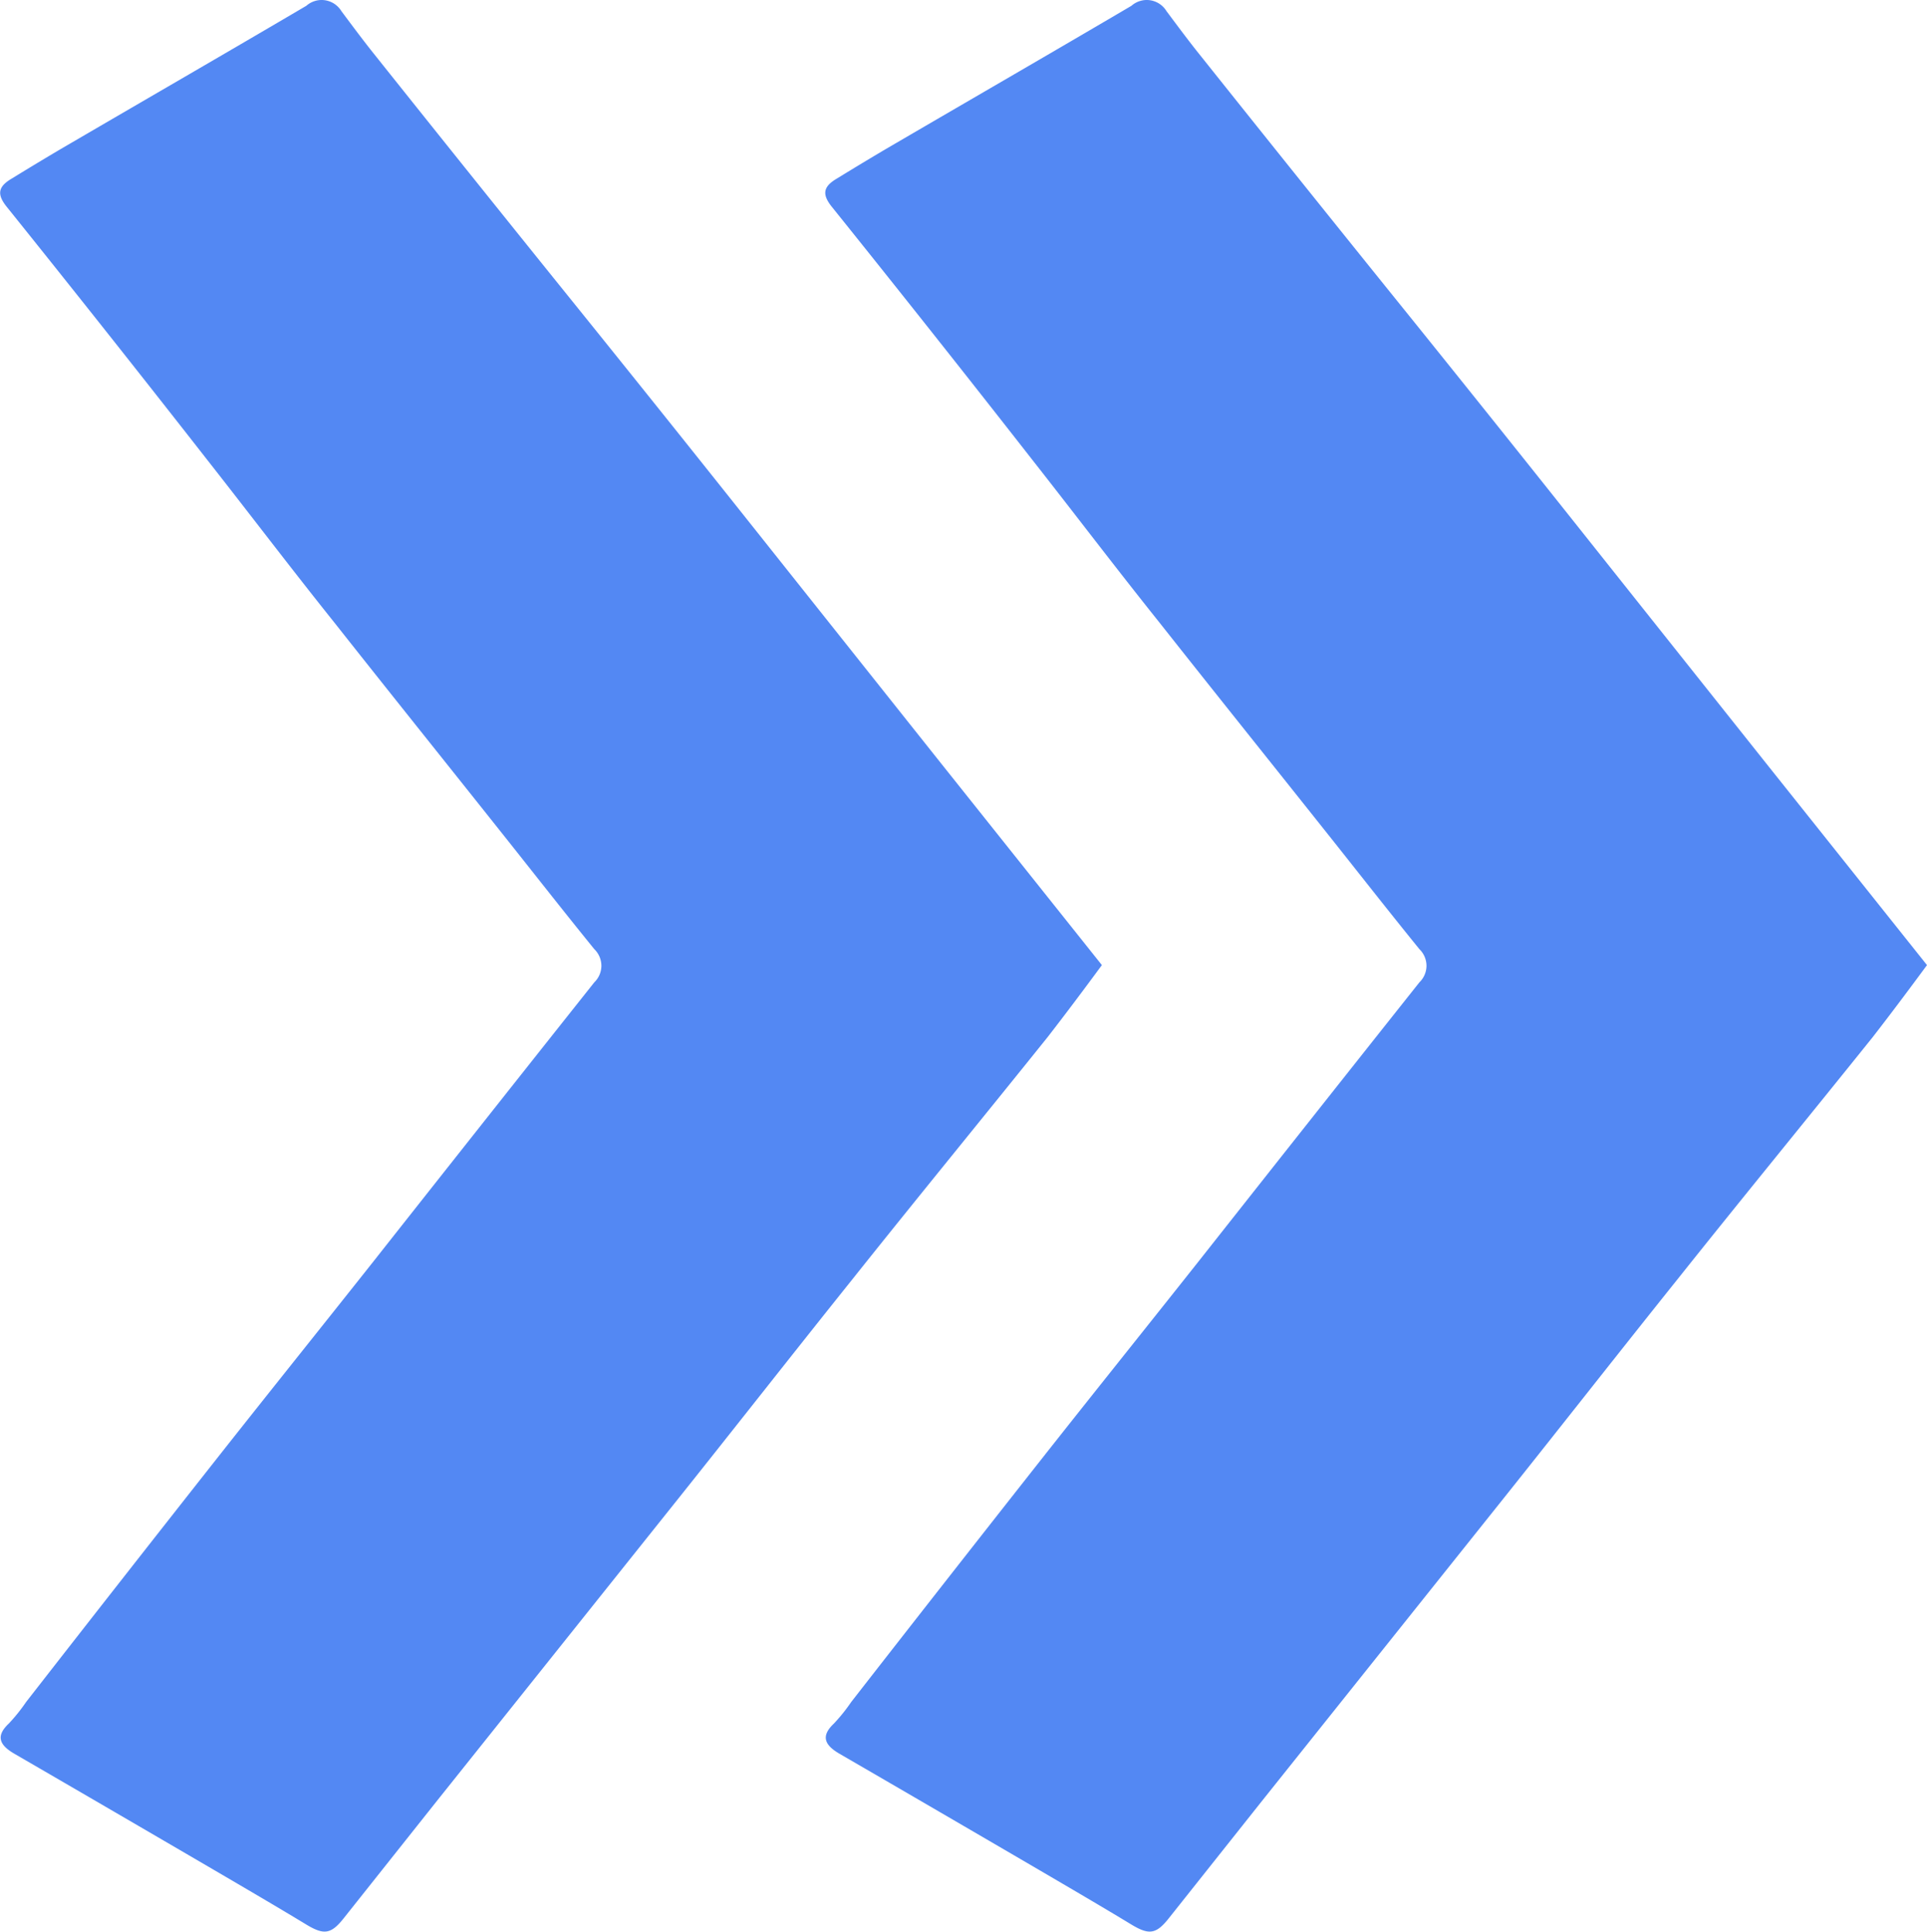
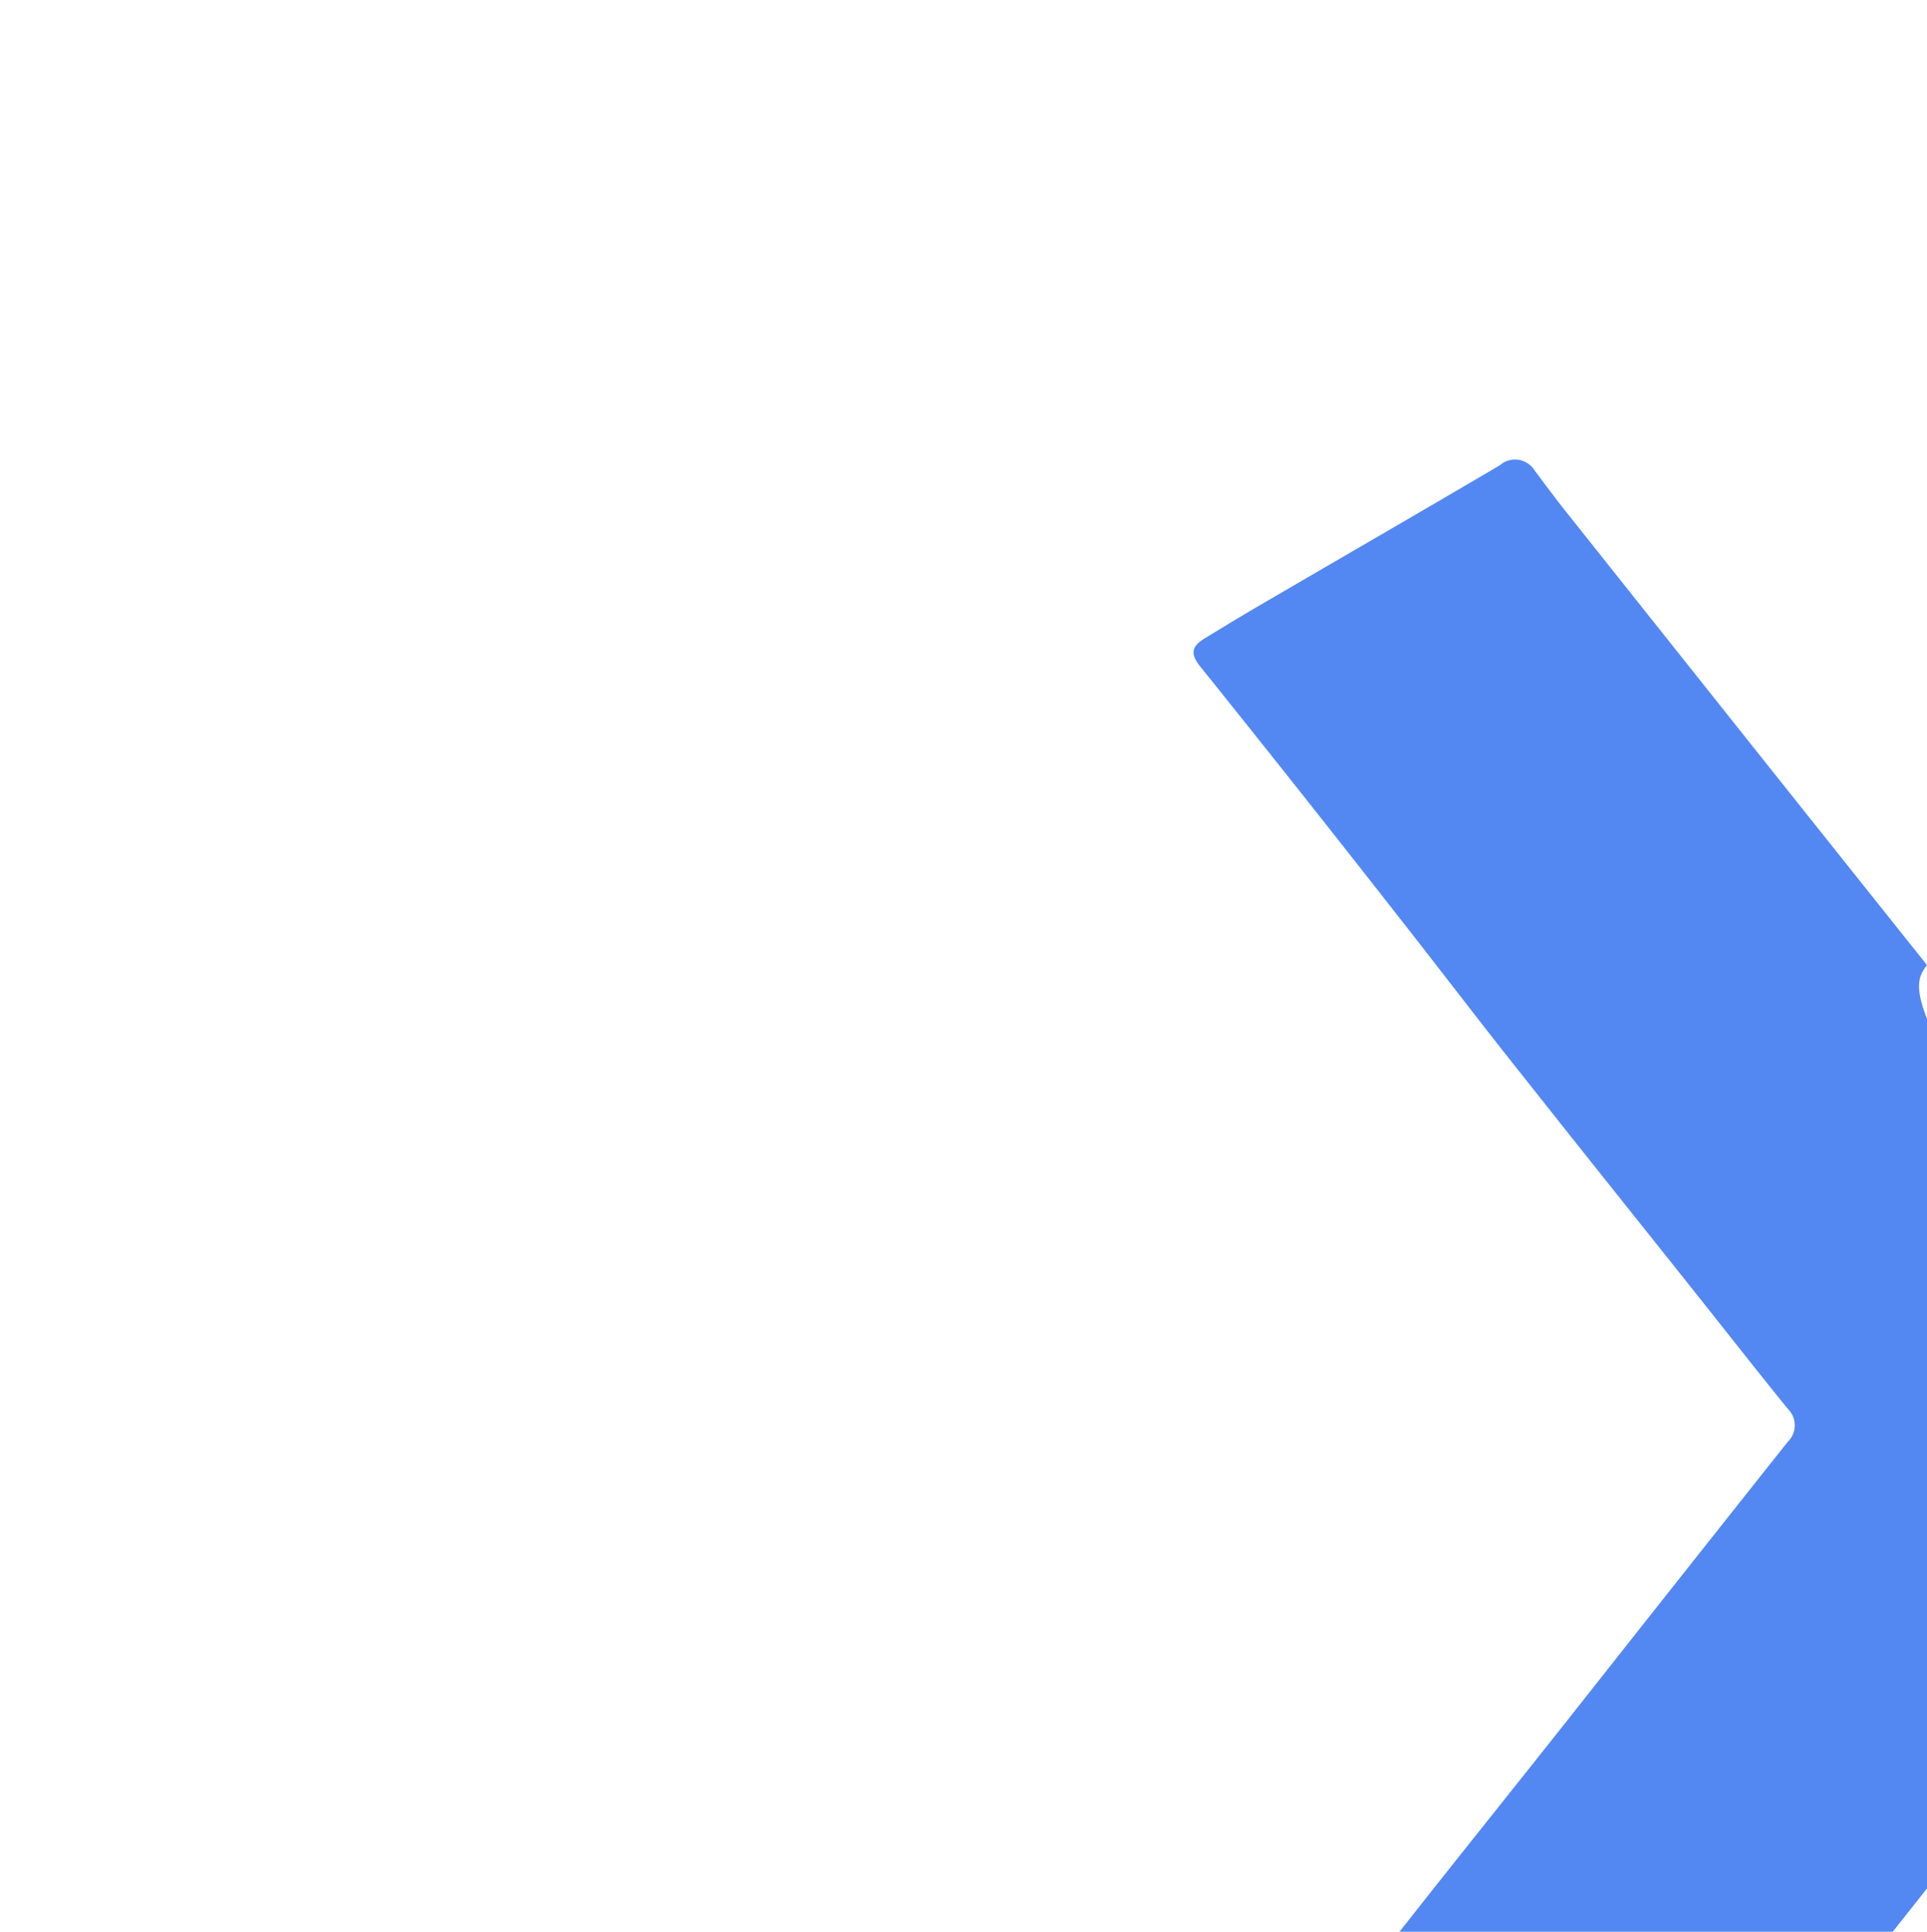
<svg xmlns="http://www.w3.org/2000/svg" width="14.996" height="15.036" viewBox="0 0 14.996 15.036">
  <g id="Group_4802" data-name="Group 4802" transform="translate(-3505.547 905.219)">
-     <path id="Path_78218" data-name="Path 78218" d="M3511.68-897.863l-1.253-1.572-1.538-1.934q-.636-.8-1.275-1.593-.8-.992-1.591-1.984c-.09-.112-.175-.227-.261-.342a.181.181,0,0,0-.127-.085.18.18,0,0,0-.146.043c-.608.358-1.219.711-1.829,1.067-.157.091-.312.185-.467.28-.1.06-.115.118-.037.216.522.65,1.037,1.3,1.552,1.959.334.425.66.855,1,1.28.424.537.853,1.072,1.279,1.608.248.311.492.624.743.933a.181.181,0,0,1,.055.129.18.18,0,0,1-.055.129q-.862,1.086-1.72,2.174c-.407.514-.818,1.026-1.224,1.541q-.742.942-1.478,1.887a1.35,1.35,0,0,1-.135.168c-.106.1-.068.169.043.234q.779.452,1.556.906c.239.14.479.28.715.423.137.083.193.078.292-.047l.733-.923,1.864-2.335c.457-.573.908-1.149,1.366-1.721.5-.628,1.012-1.253,1.516-1.881C3511.4-897.486,3511.54-897.673,3511.68-897.863Z" transform="translate(2.442 0.156)" fill="#5388f3" />
-     <path id="Path_78219" data-name="Path 78219" d="M3511.68-897.863l-1.253-1.572-1.538-1.934q-.636-.8-1.275-1.593-.8-.992-1.591-1.984c-.09-.112-.175-.227-.261-.342a.181.181,0,0,0-.127-.085.18.18,0,0,0-.146.043c-.608.358-1.219.711-1.829,1.067-.157.091-.312.185-.467.28-.1.06-.115.118-.037.216.522.65,1.037,1.3,1.552,1.959.334.425.66.855,1,1.28.424.537.853,1.072,1.279,1.608.248.311.492.624.743.933a.181.181,0,0,1,.055.129.18.18,0,0,1-.055.129q-.862,1.086-1.72,2.174c-.407.514-.818,1.026-1.224,1.541q-.742.942-1.478,1.887a1.35,1.35,0,0,1-.135.168c-.106.1-.068.169.043.234q.779.452,1.556.906c.239.14.479.28.715.423.137.083.193.078.292-.047l.733-.923,1.864-2.335c.457-.573.908-1.149,1.366-1.721.5-.628,1.012-1.253,1.516-1.881C3511.4-897.486,3511.54-897.673,3511.68-897.863Z" transform="translate(8.863 0.156)" fill="#5388f3" />
+     <path id="Path_78219" data-name="Path 78219" d="M3511.68-897.863l-1.253-1.572-1.538-1.934c-.09-.112-.175-.227-.261-.342a.181.181,0,0,0-.127-.085.18.18,0,0,0-.146.043c-.608.358-1.219.711-1.829,1.067-.157.091-.312.185-.467.28-.1.06-.115.118-.037.216.522.65,1.037,1.3,1.552,1.959.334.425.66.855,1,1.28.424.537.853,1.072,1.279,1.608.248.311.492.624.743.933a.181.181,0,0,1,.055.129.18.18,0,0,1-.055.129q-.862,1.086-1.72,2.174c-.407.514-.818,1.026-1.224,1.541q-.742.942-1.478,1.887a1.35,1.35,0,0,1-.135.168c-.106.1-.068.169.043.234q.779.452,1.556.906c.239.14.479.28.715.423.137.083.193.078.292-.047l.733-.923,1.864-2.335c.457-.573.908-1.149,1.366-1.721.5-.628,1.012-1.253,1.516-1.881C3511.4-897.486,3511.54-897.673,3511.68-897.863Z" transform="translate(8.863 0.156)" fill="#5388f3" />
  </g>
</svg>